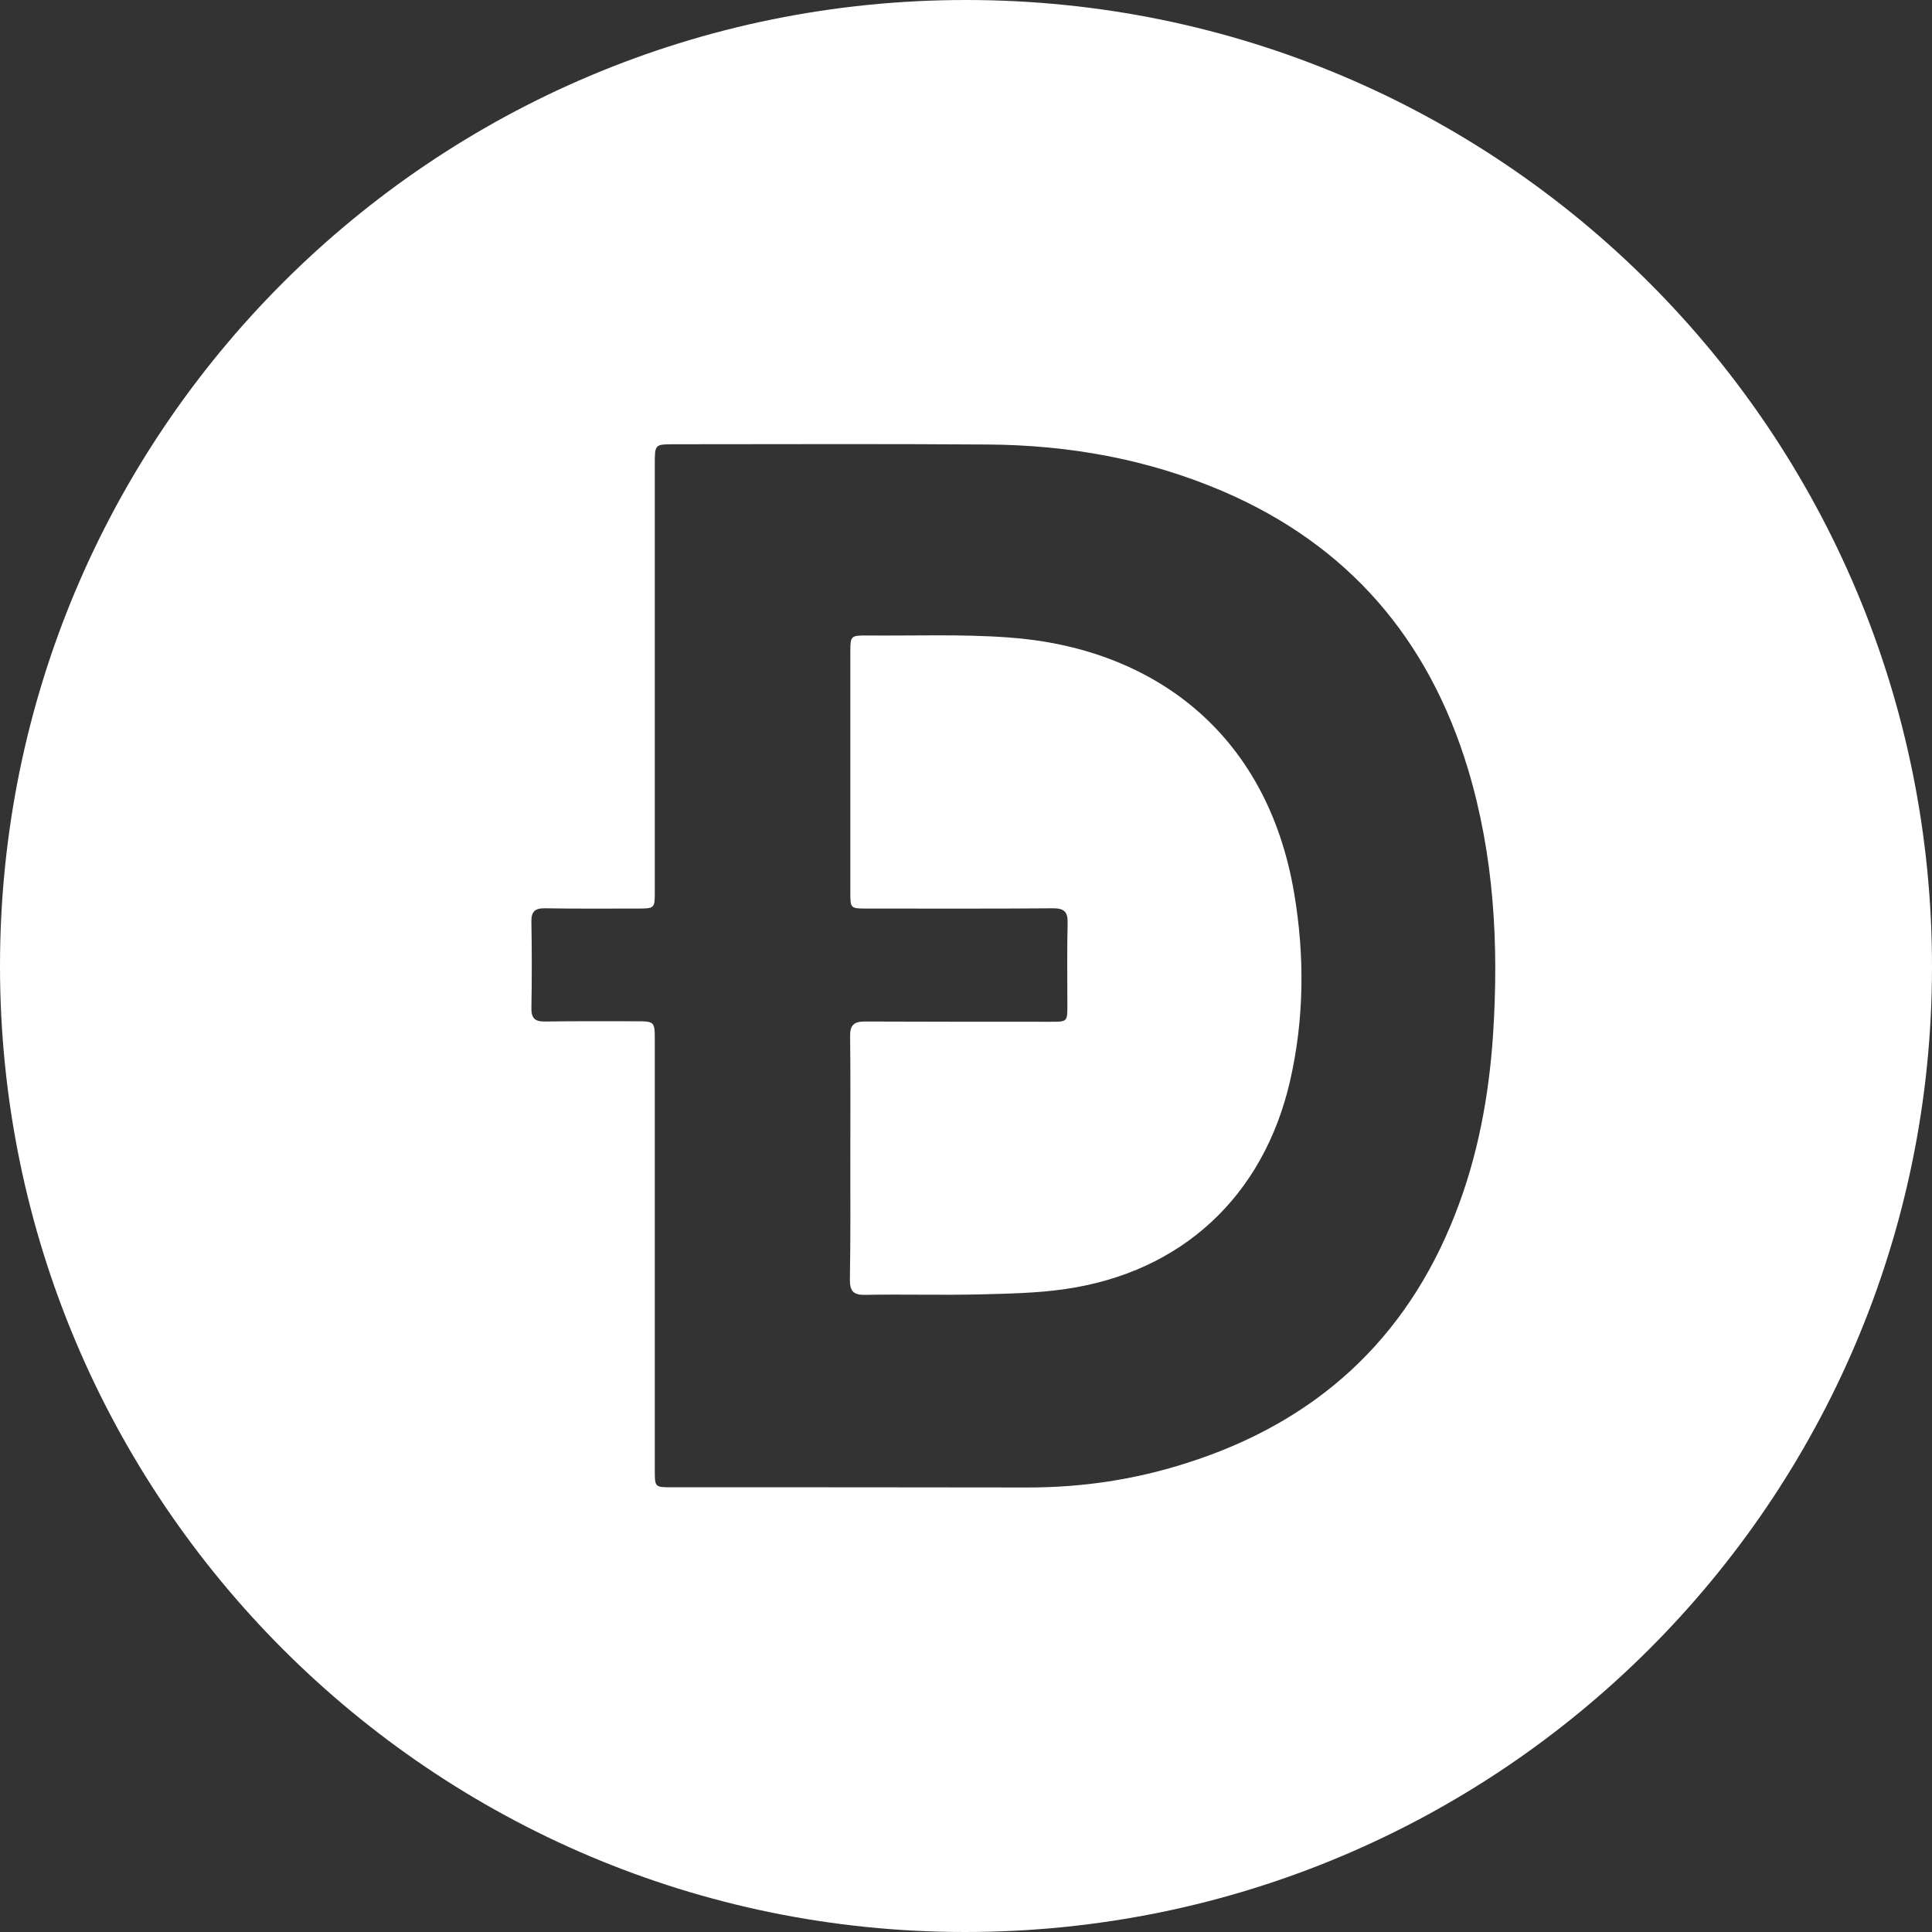
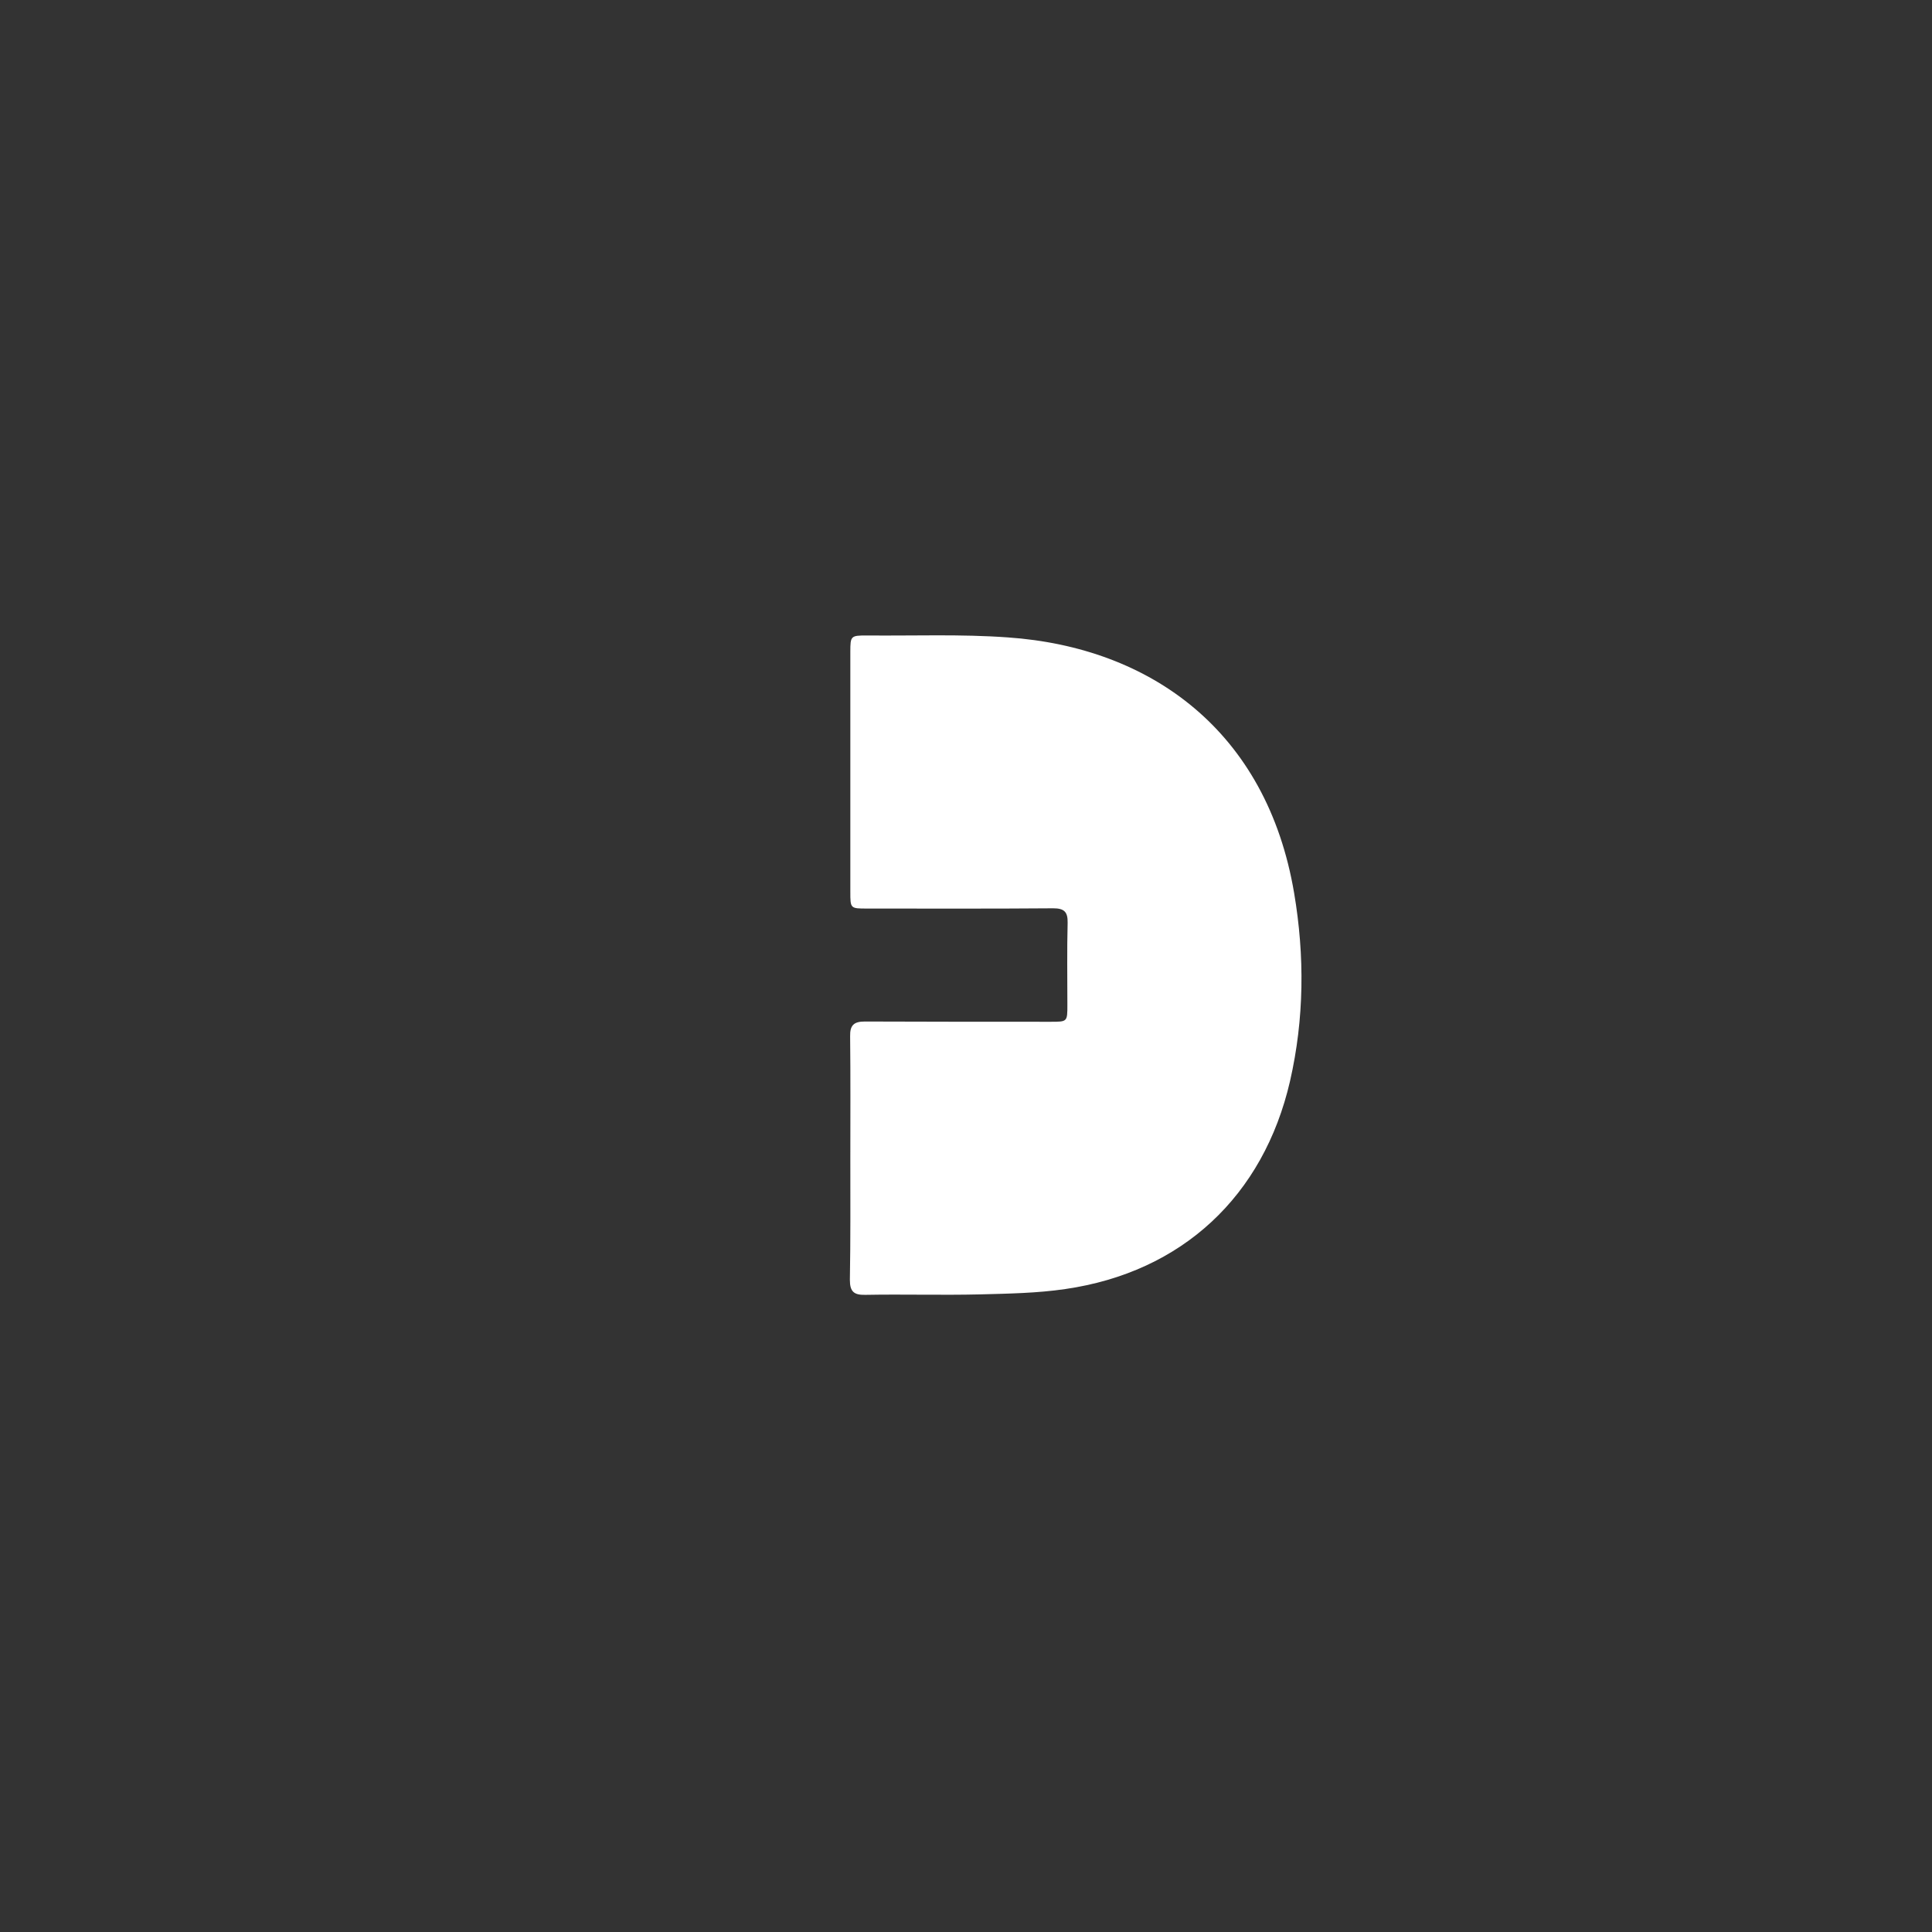
<svg xmlns="http://www.w3.org/2000/svg" width="38" height="38" viewBox="0 0 38 38" fill="none">
  <rect x="0" y="0" width="38" height="38" fill="#333333" stroke="none" />
-   <path d="M18.981 38C8.5 38 0 29.49 0 19C0 8.496 8.505 -0.005 19.009 1.98875e-06C29.523 0.005 38.014 8.515 38 19.038C37.99 29.519 29.485 38 18.981 38ZM12.879 24.66C12.879 26.076 12.879 27.496 12.879 28.911C12.879 29.253 12.879 29.253 13.216 29.253C15.552 29.253 17.884 29.253 20.22 29.257C21.289 29.257 22.334 29.101 23.35 28.773C25.872 27.971 27.652 26.361 28.621 23.882C29.067 22.747 29.286 21.56 29.367 20.344C29.481 18.577 29.386 16.83 28.873 15.125C28.099 12.565 26.517 10.718 24.043 9.659C22.566 9.027 21.014 8.752 19.418 8.743C17.366 8.728 15.32 8.738 13.268 8.738C12.879 8.738 12.879 8.738 12.879 9.127C12.879 11.929 12.879 14.731 12.879 17.533C12.879 17.87 12.879 17.87 12.532 17.87C11.929 17.87 11.331 17.875 10.728 17.865C10.523 17.86 10.447 17.927 10.452 18.136C10.462 18.696 10.462 19.261 10.452 19.822C10.447 20.03 10.523 20.097 10.728 20.092C11.312 20.083 11.9 20.087 12.485 20.087C12.879 20.087 12.879 20.087 12.879 20.472C12.879 21.873 12.879 23.269 12.879 24.66Z" fill="white" />
  <path d="M16.725 22.78C16.725 21.982 16.73 21.18 16.721 20.382C16.716 20.163 16.797 20.092 17.01 20.092C18.231 20.097 19.446 20.097 20.667 20.097C20.994 20.097 20.994 20.097 20.994 19.765C20.994 19.228 20.985 18.687 20.999 18.15C21.004 17.932 20.928 17.865 20.714 17.865C19.494 17.875 18.278 17.87 17.058 17.87C16.725 17.87 16.725 17.87 16.725 17.542C16.725 15.966 16.725 14.394 16.725 12.817C16.725 12.508 16.735 12.499 17.048 12.499C17.974 12.508 18.9 12.47 19.822 12.537C22.642 12.732 24.917 14.384 25.454 17.566C25.663 18.801 25.653 20.04 25.373 21.265C24.851 23.526 23.25 25.022 20.952 25.354C20.401 25.435 19.836 25.444 19.275 25.459C18.525 25.477 17.77 25.454 17.02 25.468C16.797 25.473 16.716 25.406 16.716 25.174C16.73 24.376 16.725 23.578 16.725 22.78Z" fill="white" />
</svg>